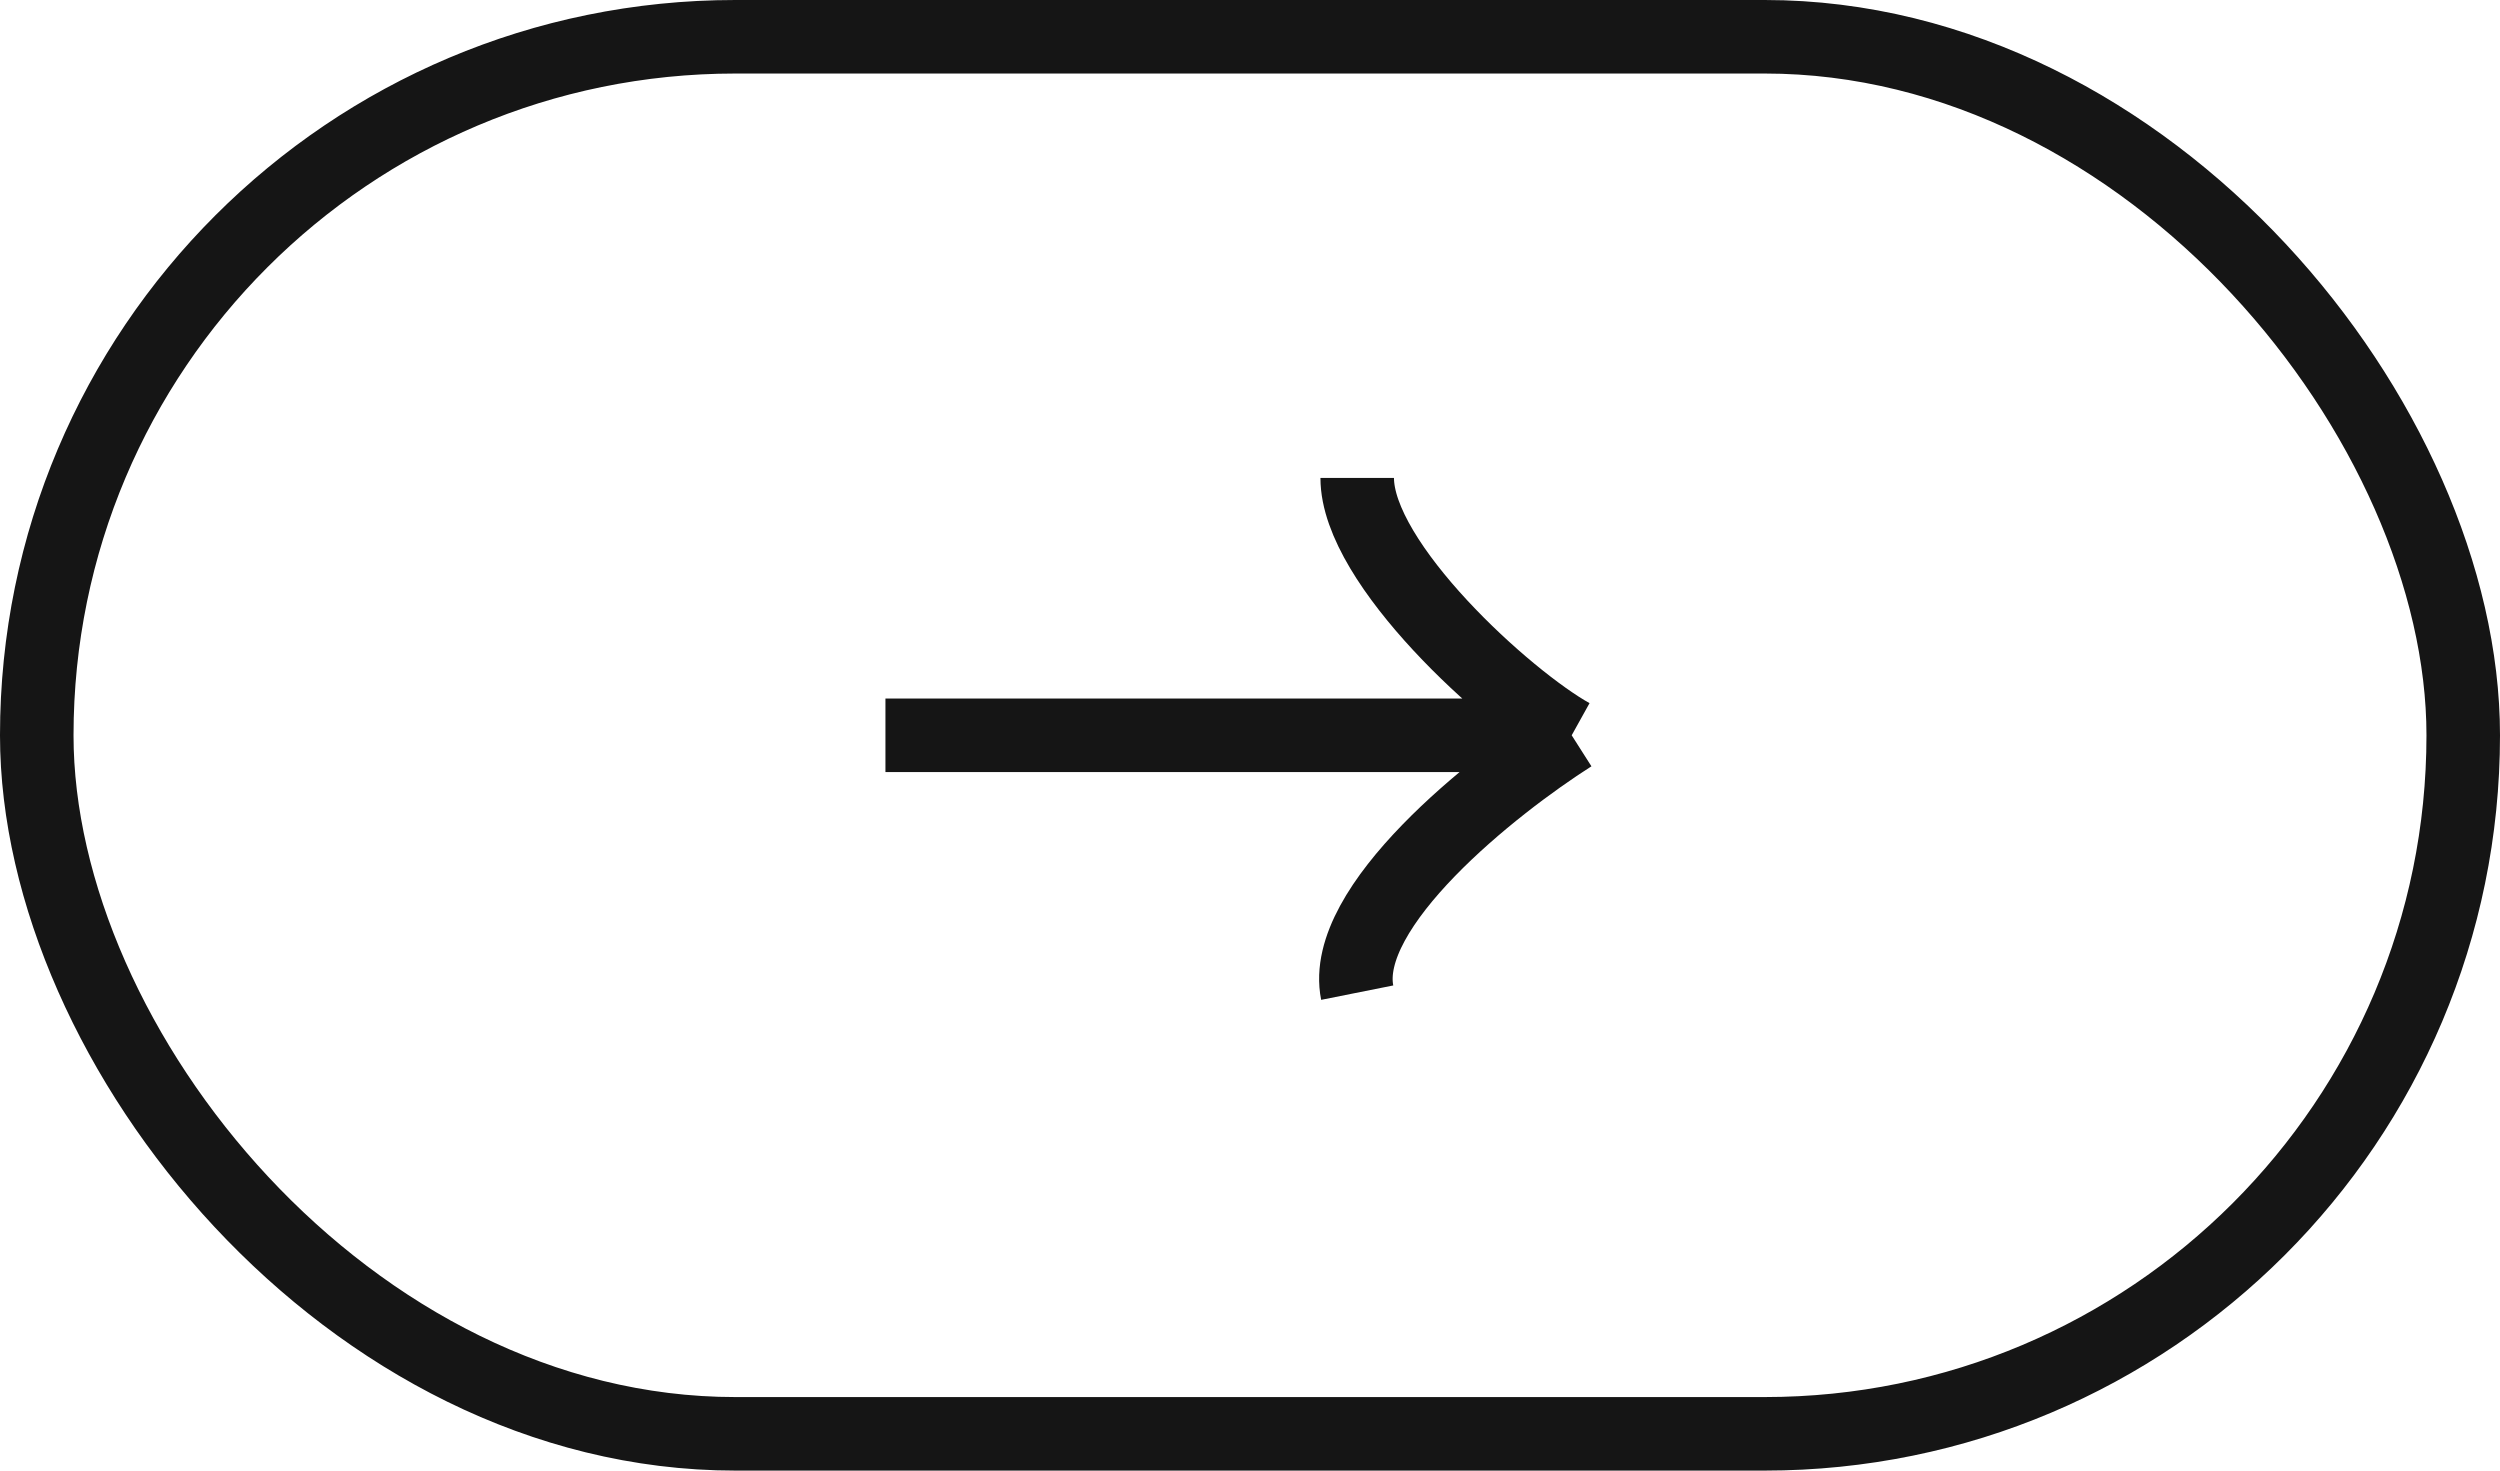
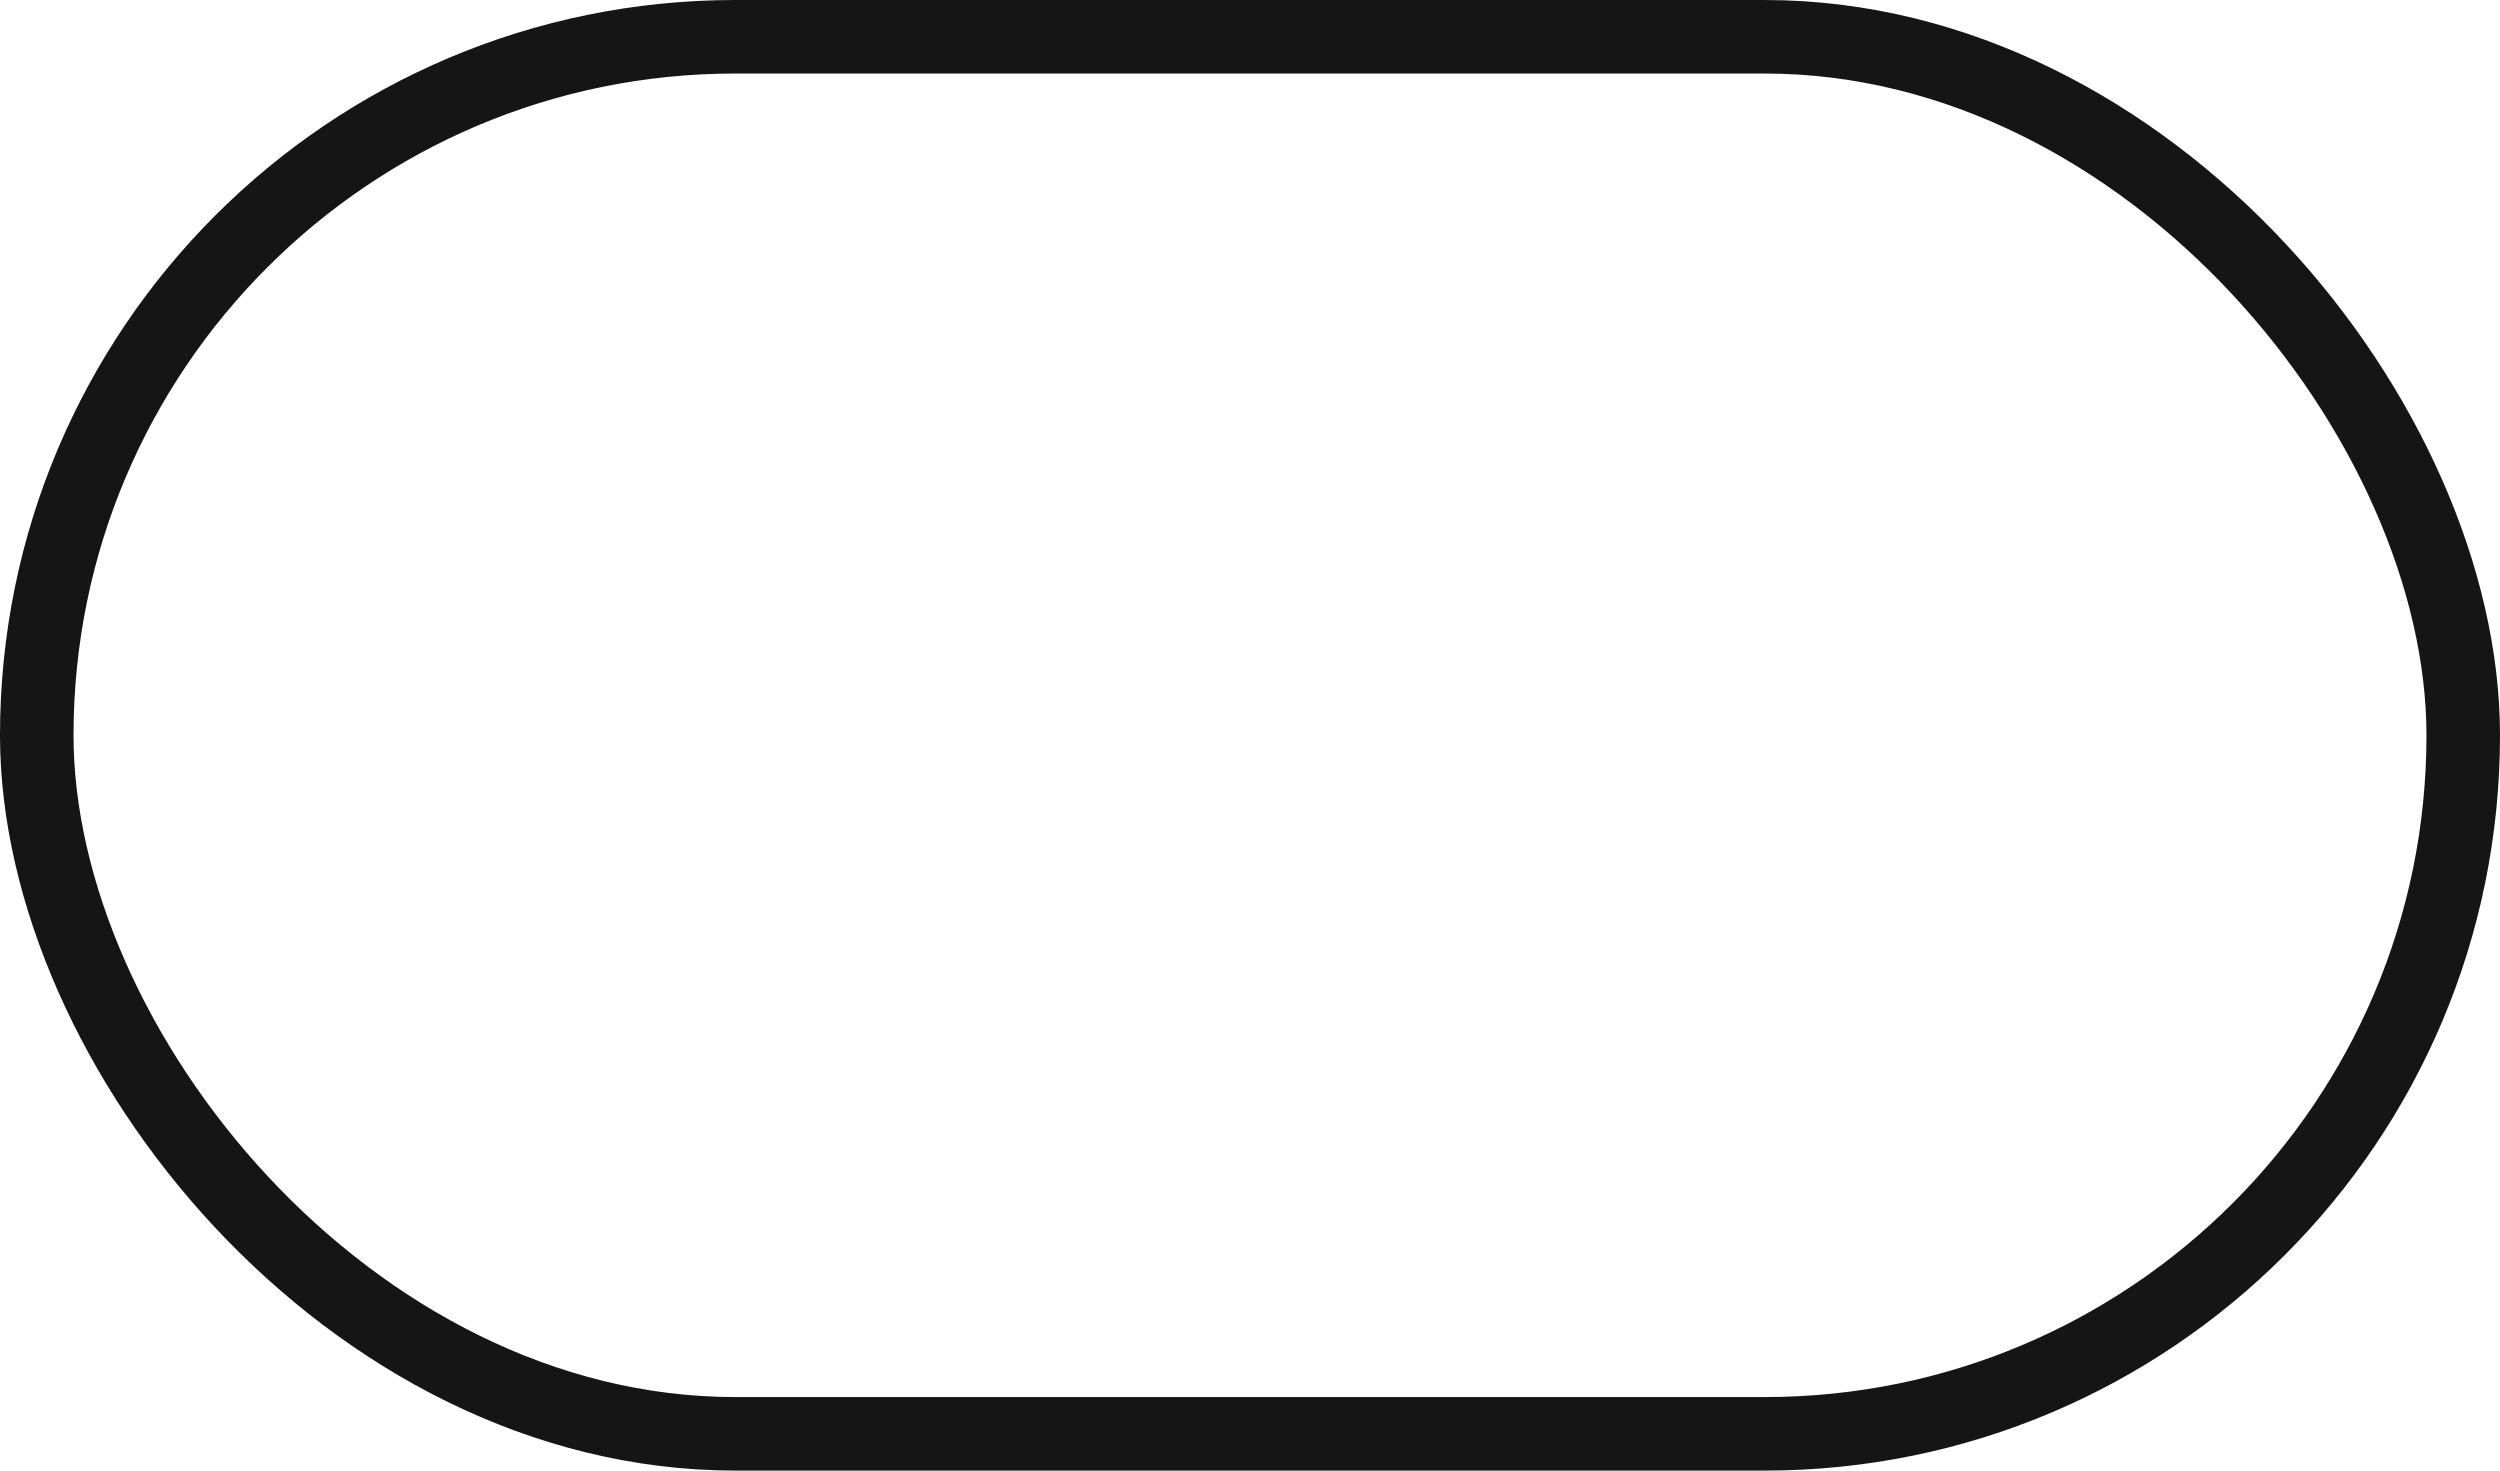
<svg xmlns="http://www.w3.org/2000/svg" width="34" height="20" viewBox="0 0 34 20" fill="none">
  <rect x="0.5" y="0.5" width="33" height="19" rx="9.5" stroke="#151515" />
-   <path d="M12.042 10H21.375M21.375 10C20.5 9.514 18.458 7.667 18.458 6.5M21.375 10C20.305 10.681 18.225 12.333 18.458 13.5" stroke="#151515" />
</svg>